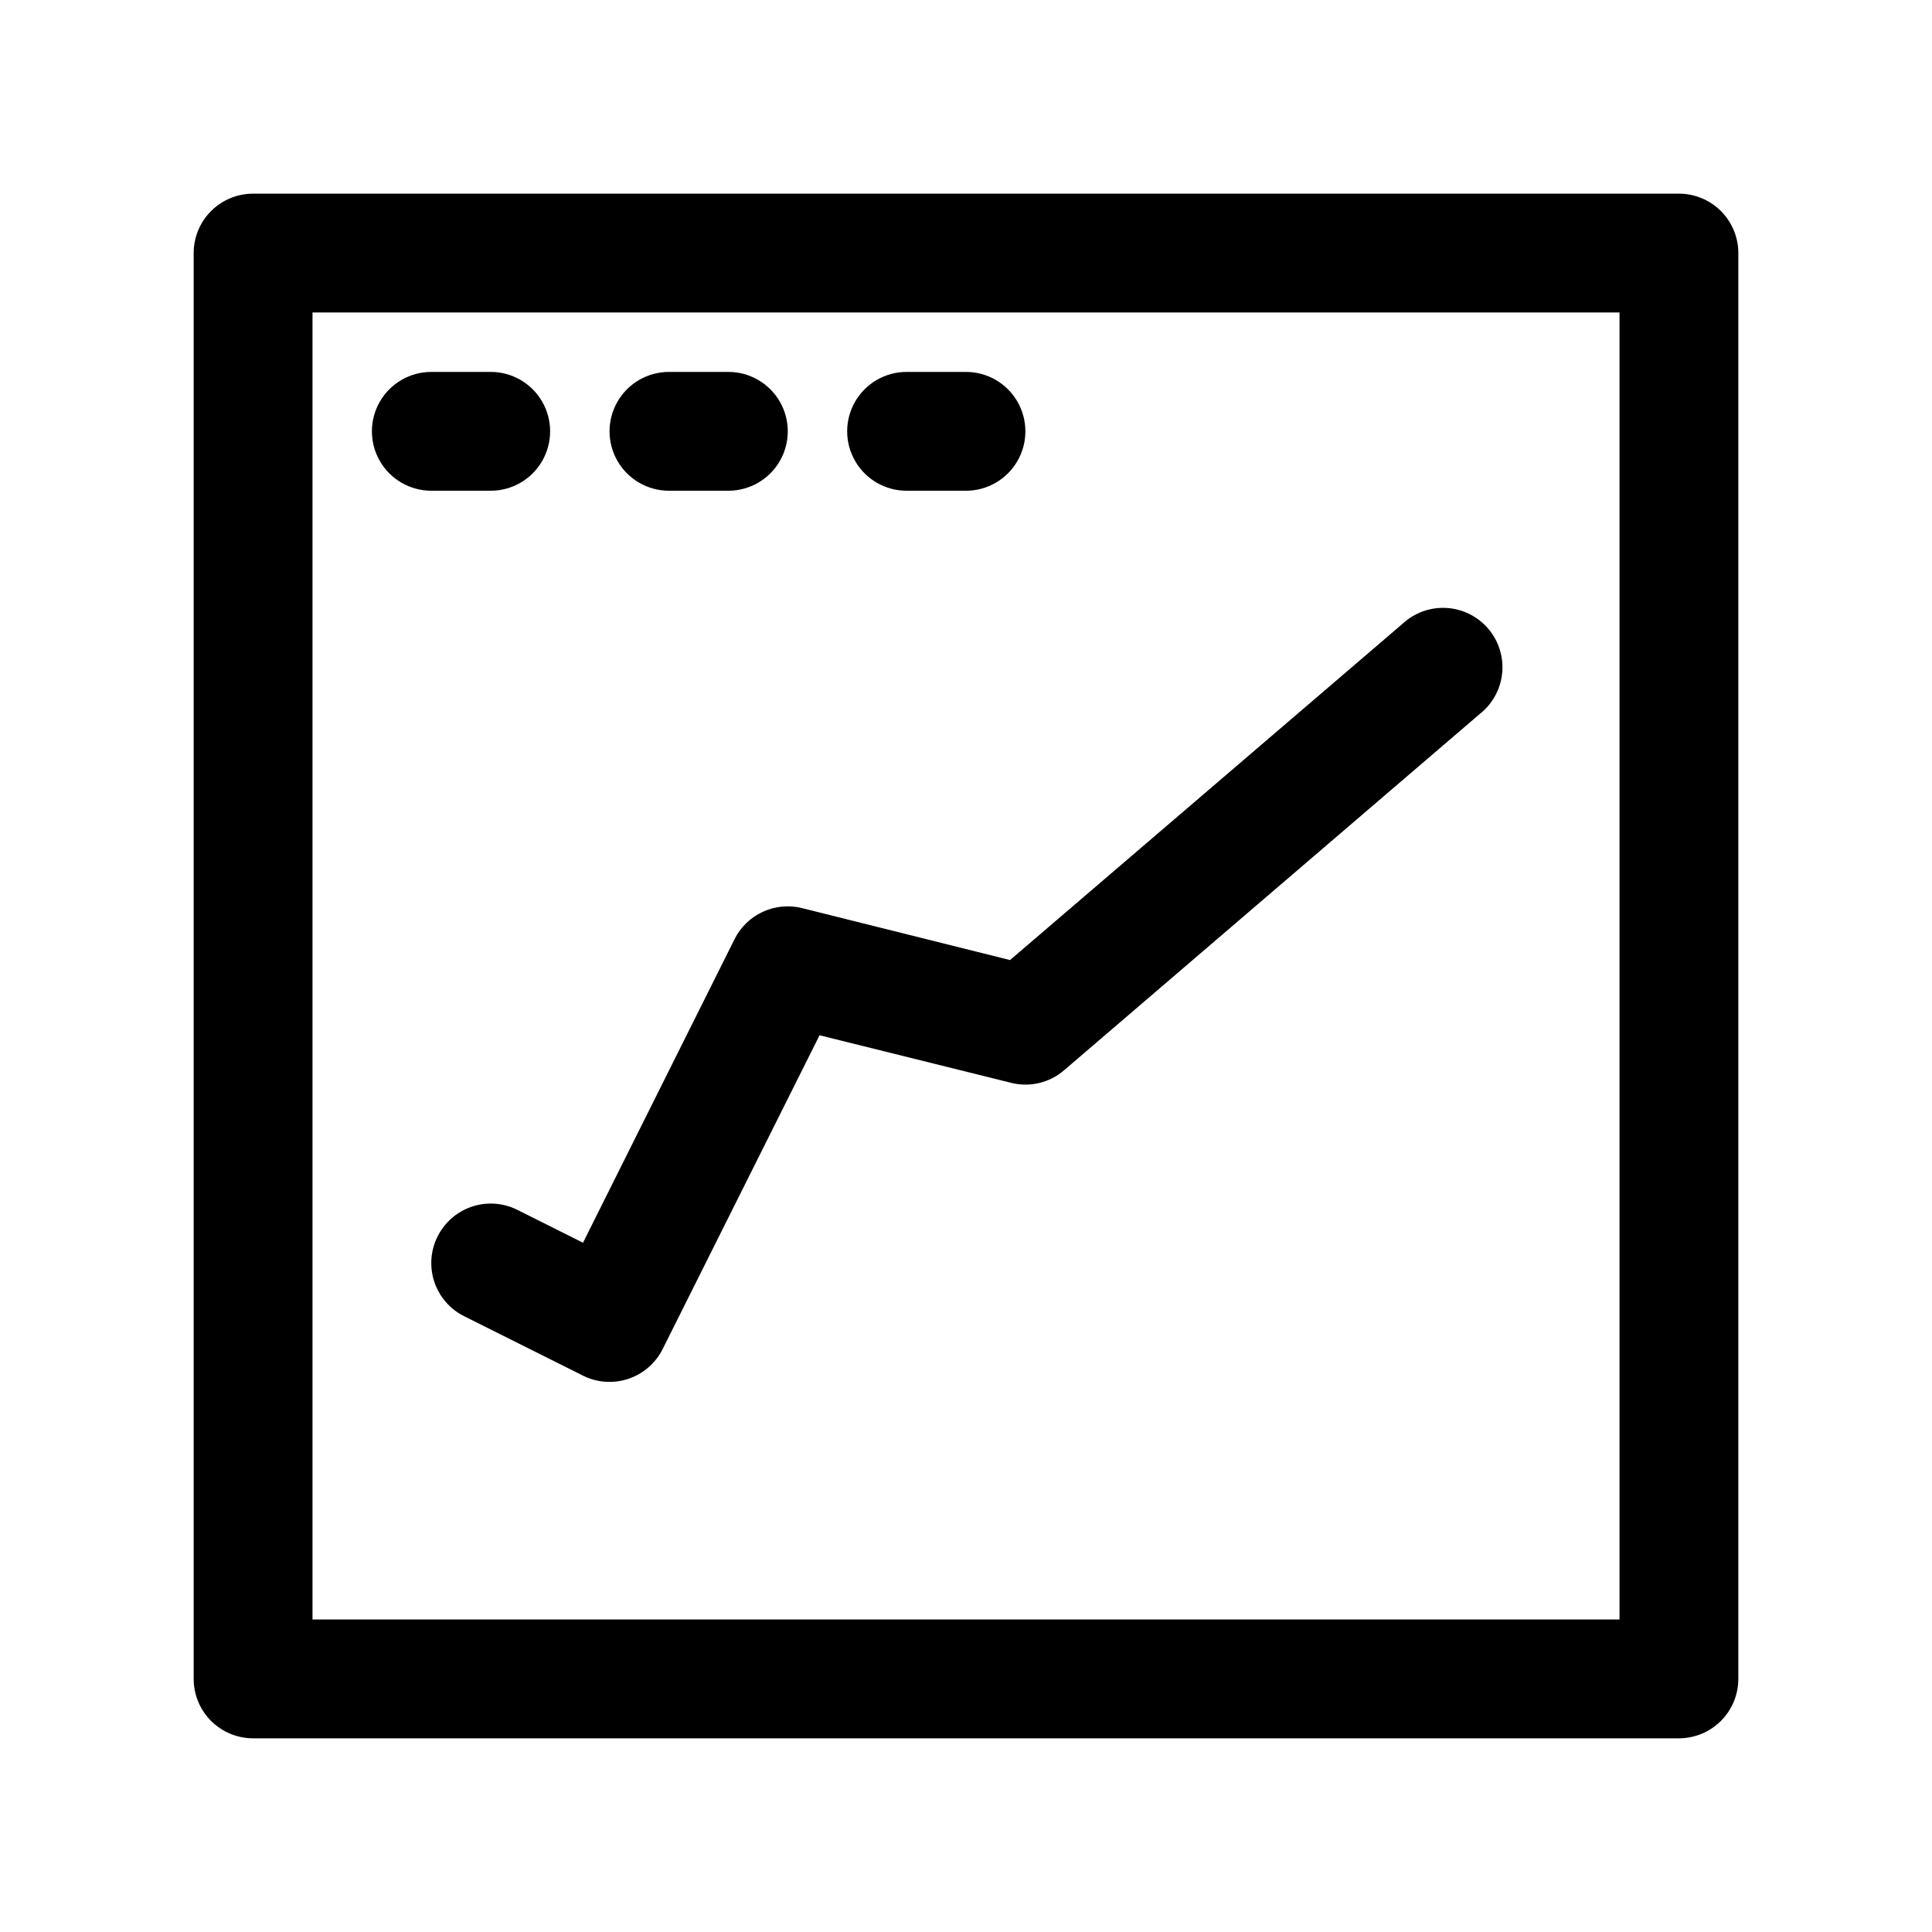
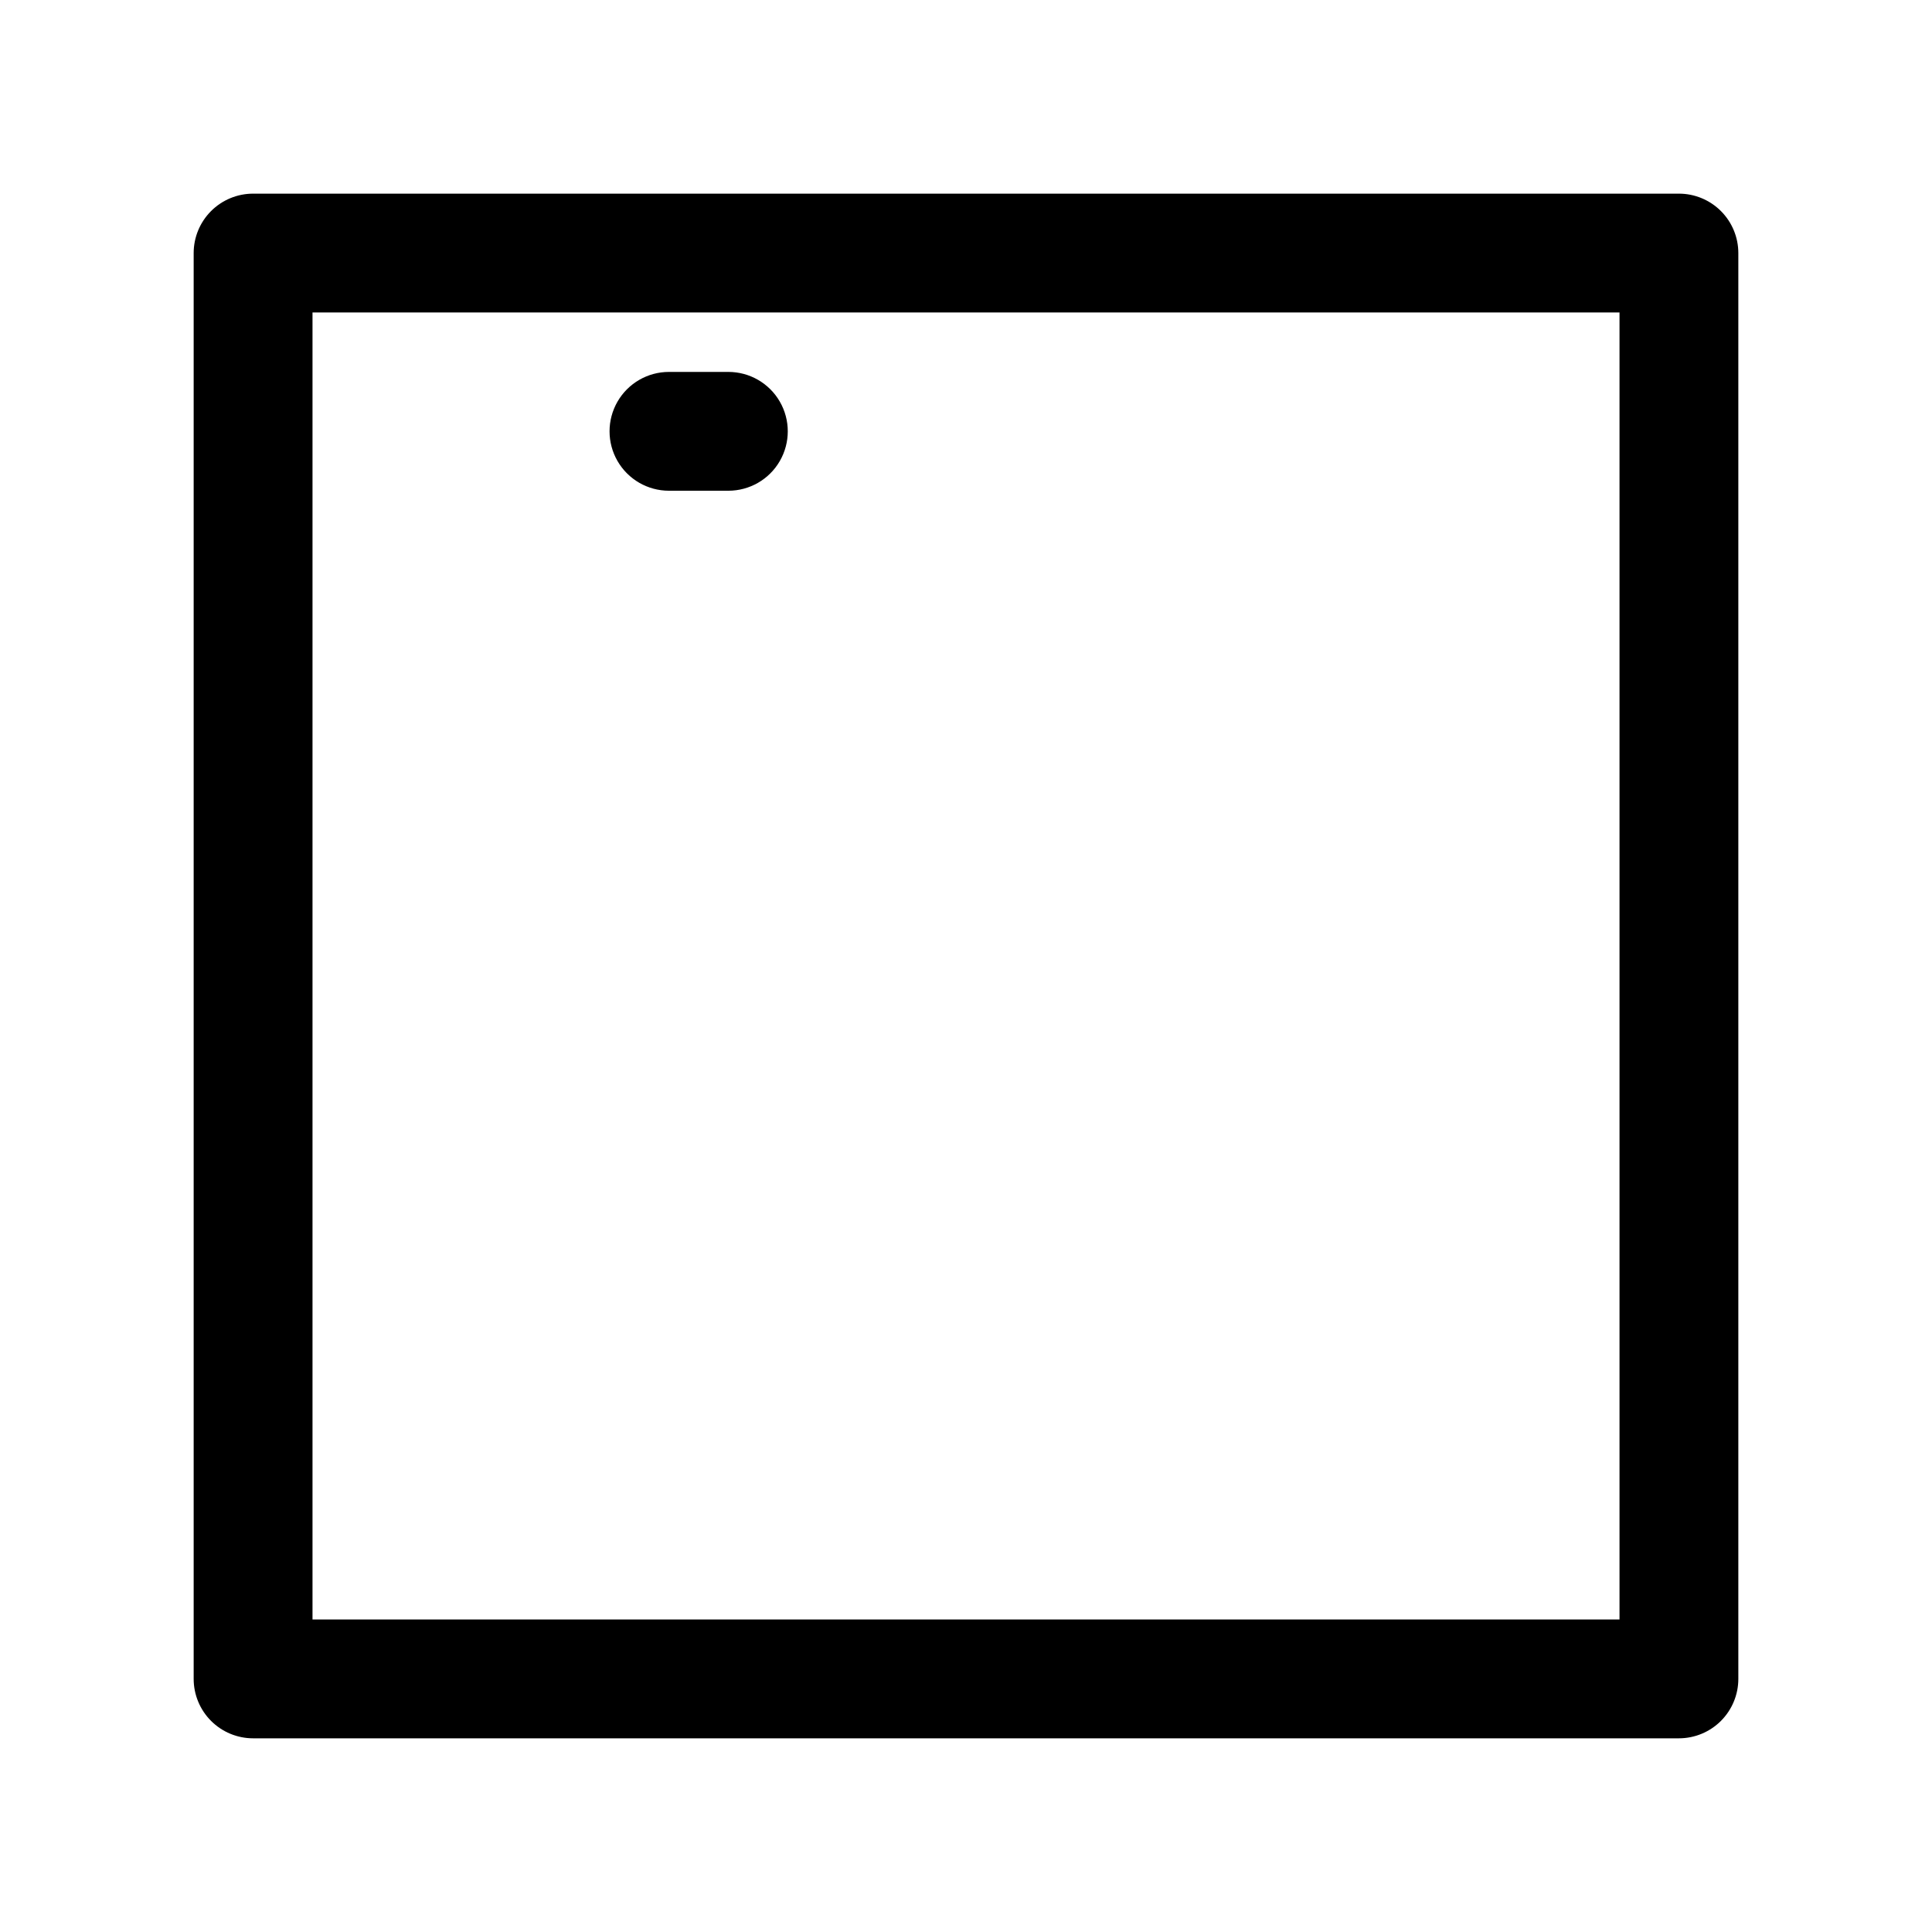
<svg xmlns="http://www.w3.org/2000/svg" fill="#000000" width="800px" height="800px" version="1.1" viewBox="144 144 512 512">
  <g>
    <path d="m588.93 195.32h-377.86c-4.176 0-8.18 1.66-11.133 4.613s-4.613 6.957-4.613 11.133v377.86c0 4.176 1.66 8.18 4.613 11.133s6.957 4.613 11.133 4.613h377.86c4.176 0 8.18-1.66 11.133-4.613s4.613-6.957 4.613-11.133v-377.86c0-4.176-1.66-8.18-4.613-11.133s-6.957-4.613-11.133-4.613zm-15.742 377.86h-346.37v-346.37h346.37z" />
-     <path d="m258.3 274.05h15.746c5.625 0 10.82-3 13.633-7.871 2.812-4.871 2.812-10.875 0-15.746-2.812-4.871-8.008-7.871-13.633-7.871h-15.746c-5.625 0-10.82 3-13.633 7.871-2.812 4.871-2.812 10.875 0 15.746 2.812 4.871 8.008 7.871 13.633 7.871z" />
    <path d="m321.28 274.05h15.746c5.625 0 10.82-3 13.633-7.871 2.812-4.871 2.812-10.875 0-15.746-2.812-4.871-8.008-7.871-13.633-7.871h-15.746c-5.625 0-10.82 3-13.633 7.871-2.812 4.871-2.812 10.875 0 15.746 2.812 4.871 8.008 7.871 13.633 7.871z" />
-     <path d="m384.25 274.05h15.746c5.625 0 10.82-3 13.633-7.871 2.812-4.871 2.812-10.875 0-15.746-2.812-4.871-8.008-7.871-13.633-7.871h-15.746c-5.625 0-10.82 3-13.633 7.871-2.812 4.871-2.812 10.875 0 15.746 2.812 4.871 8.008 7.871 13.633 7.871z" />
-     <path d="m259.96 471.68c-1.871 3.738-2.18 8.062-0.859 12.023 1.32 3.961 4.16 7.238 7.894 9.105l31.488 15.742v0.004c3.734 1.867 8.059 2.176 12.023 0.855 3.961-1.316 7.238-4.16 9.105-7.894l41.578-83.16 50.727 12.594 0.004 0.004c4.953 1.258 10.207 0.016 14.074-3.324l110.21-94.465c3.352-2.656 5.481-6.566 5.891-10.824 0.41-4.258-0.93-8.5-3.715-11.75-2.781-3.25-6.769-5.227-11.039-5.477-4.273-0.25-8.461 1.25-11.602 4.152l-104.07 89.16-55.105-13.762h0.004c-3.477-0.871-7.141-0.531-10.395 0.965-3.258 1.492-5.902 4.051-7.508 7.254l-40.164 80.453-17.398-8.707c-3.738-1.875-8.066-2.184-12.035-0.859-3.965 1.324-7.242 4.168-9.105 7.91z" />
  </g>
</svg>